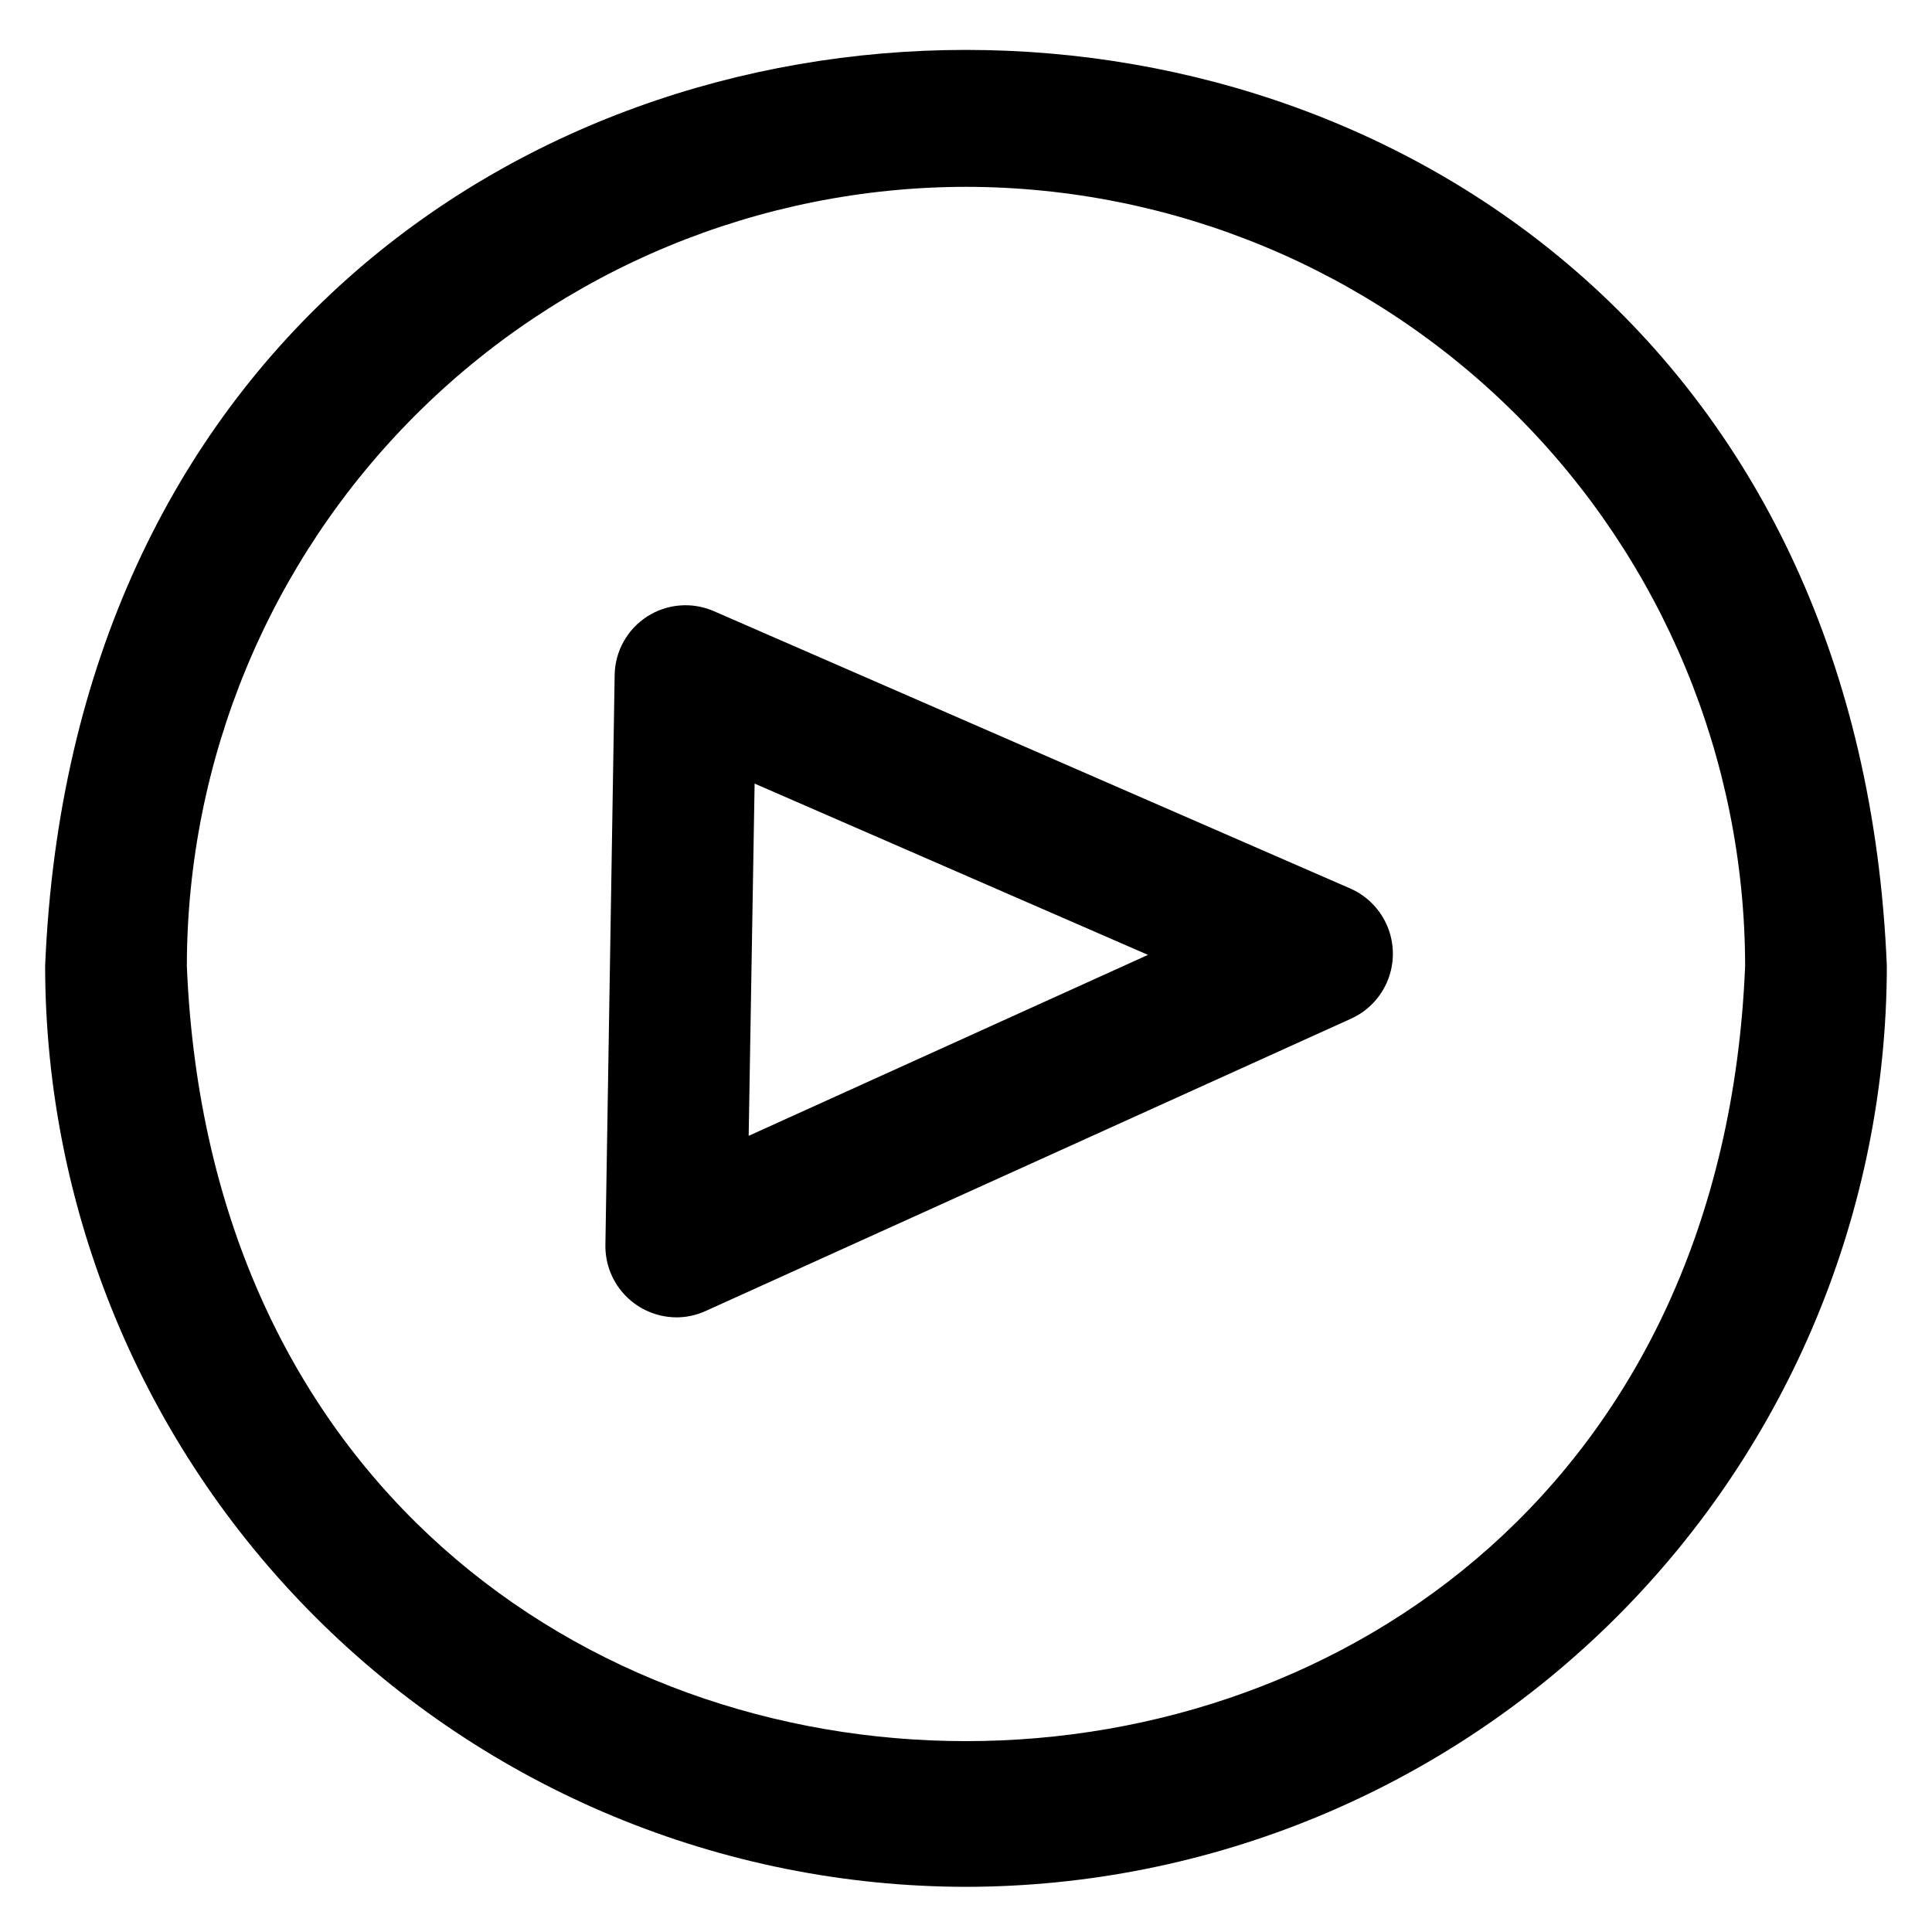
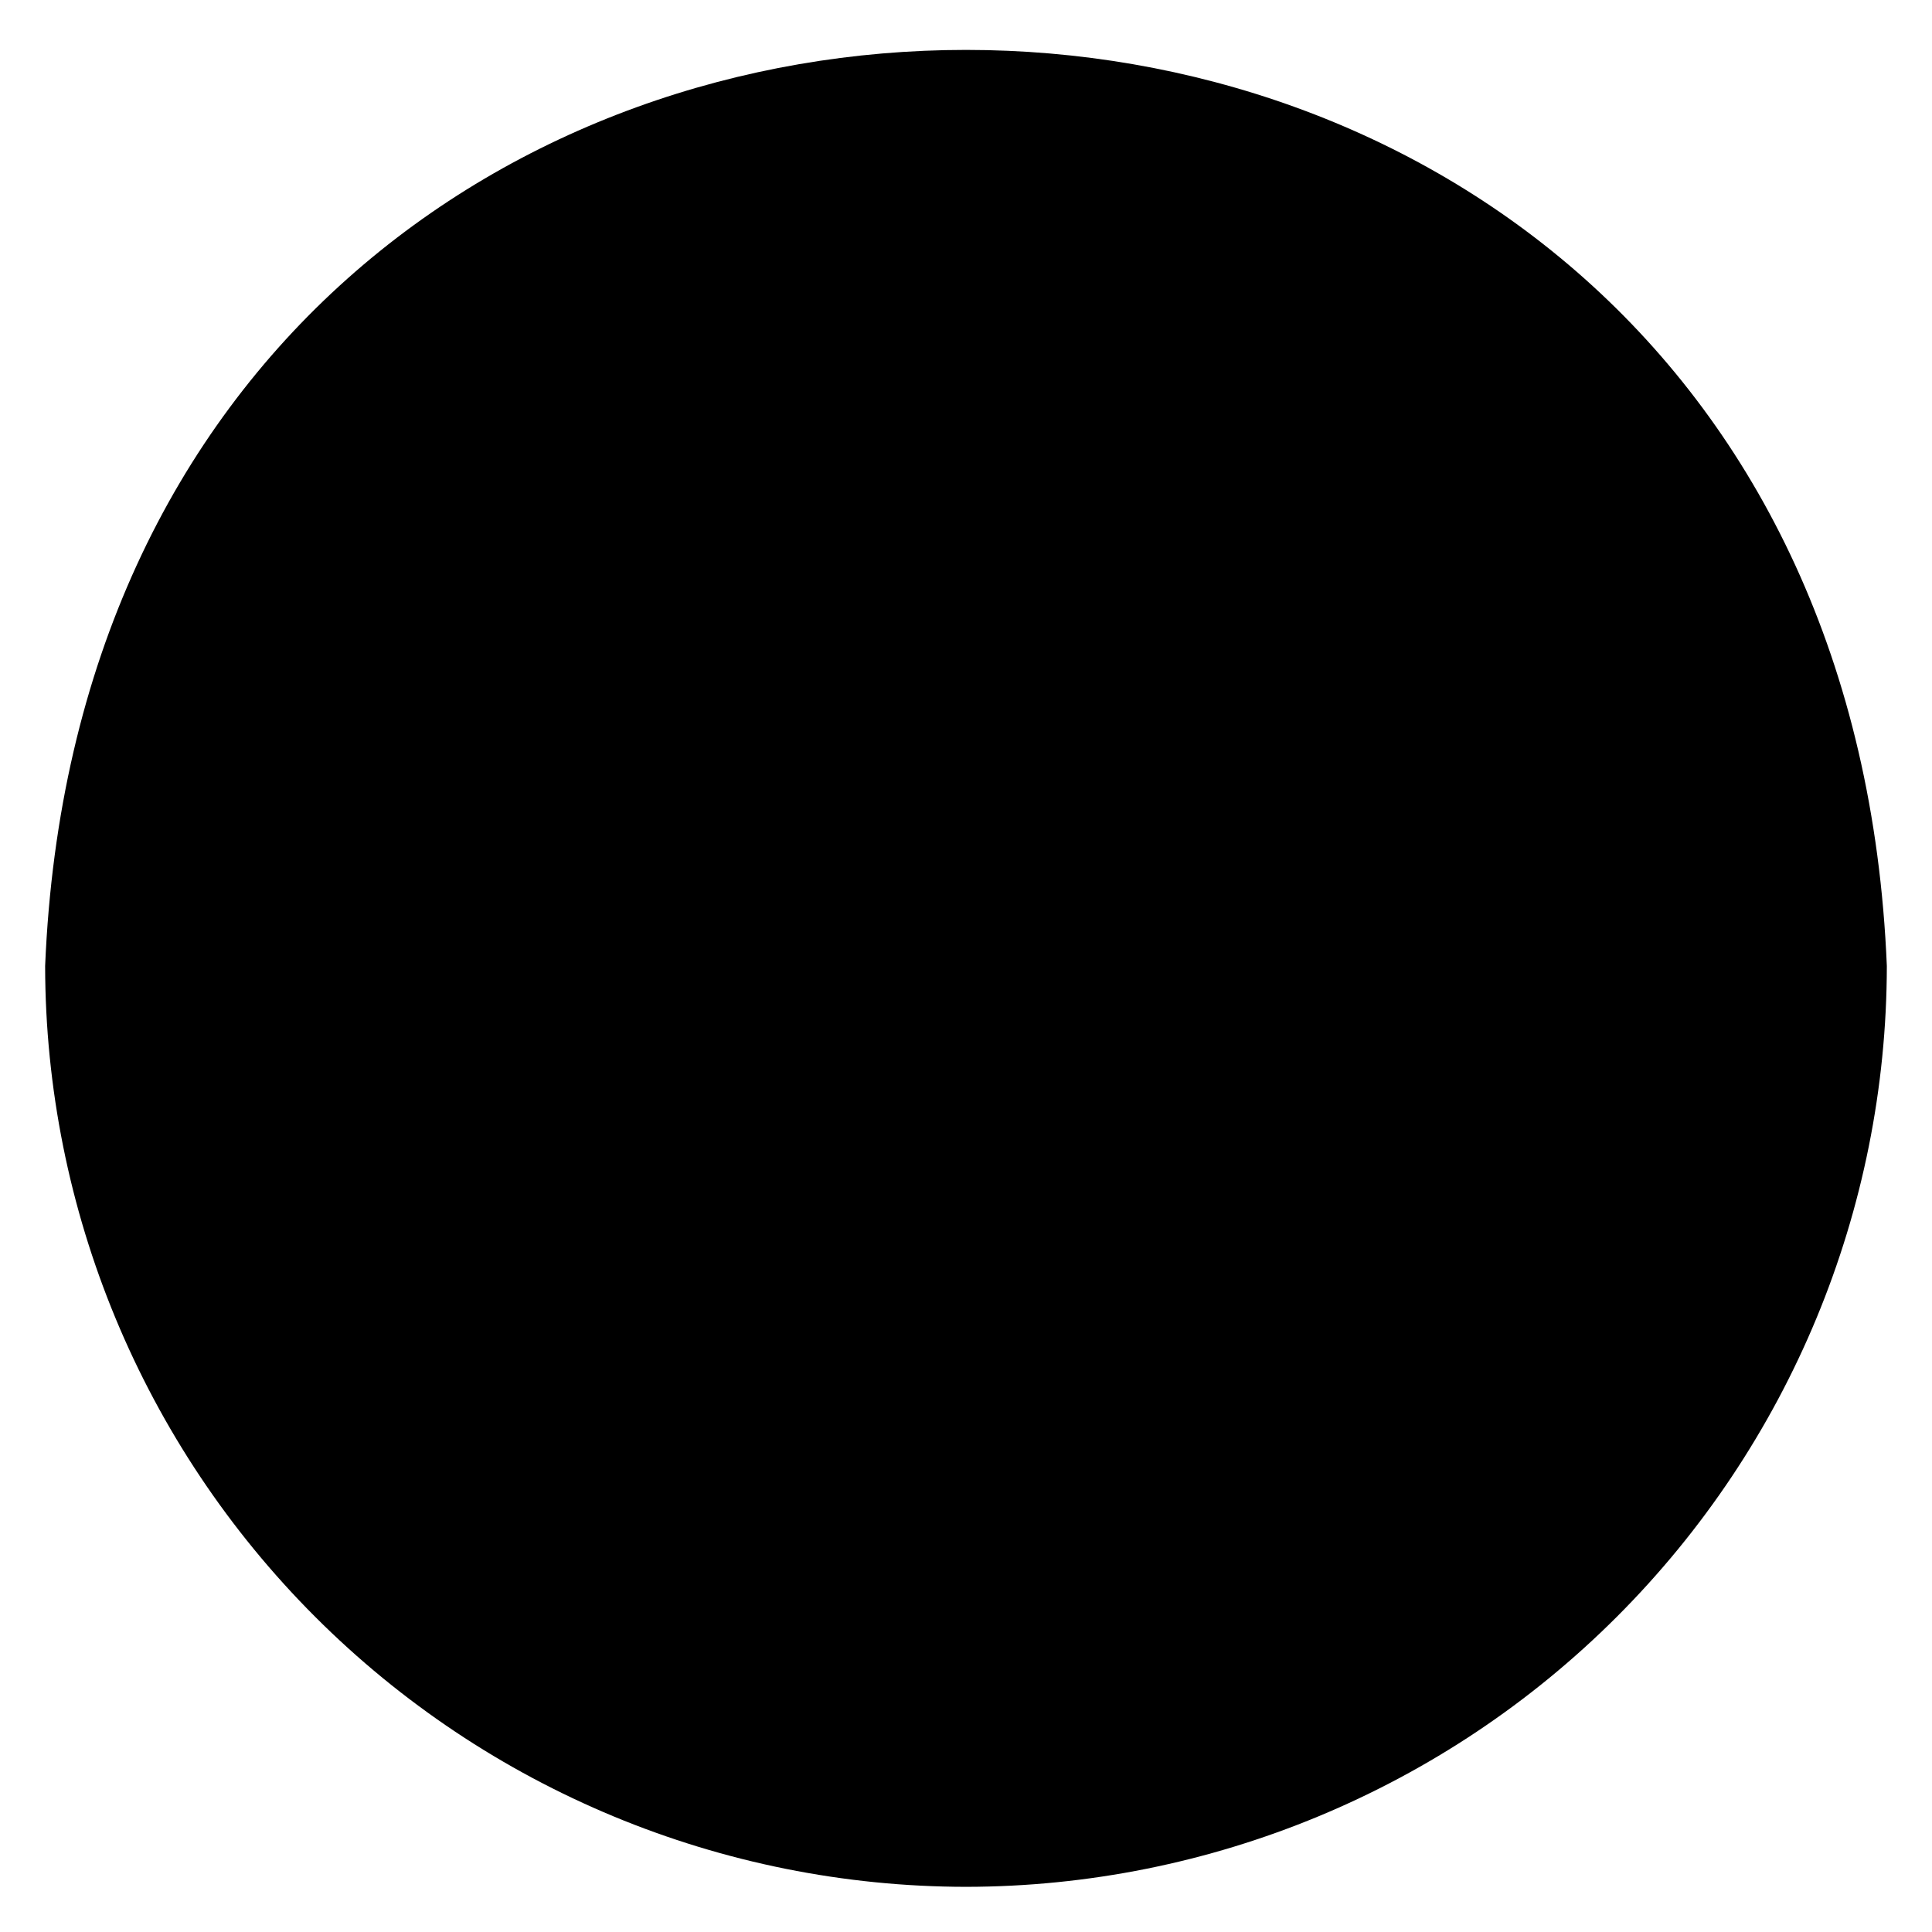
<svg xmlns="http://www.w3.org/2000/svg" fill="#000000" width="800px" height="800px" version="1.1" viewBox="144 144 512 512">
  <g>
-     <path d="m400 644.03c-64.699-0.074-126.73-25.809-172.48-71.559s-71.484-107.78-71.559-172.47c13.414-323.75 474.71-323.65 488.07 0-0.074 64.695-25.809 126.72-71.559 172.47s-107.78 71.484-172.47 71.559zm0-450.52c-54.746 0.059-107.23 21.832-145.94 60.543-38.711 38.711-60.484 91.195-60.543 145.94 11.336 273.95 401.68 273.85 412.96 0-0.059-54.746-21.832-107.23-60.539-145.94-38.711-38.711-91.199-60.484-145.94-60.543z" />
-     <path d="m323.2 493.11c-5.027-0.035-9.836-2.07-13.355-5.656-3.523-3.586-5.469-8.43-5.41-13.457l2.457-151.14h-0.004c0.109-6.269 3.34-12.074 8.613-15.473 5.273-3.394 11.895-3.934 17.648-1.434l168.86 73.586c4.414 1.992 7.891 5.602 9.719 10.086 1.828 4.484 1.867 9.5 0.105 14.008-1.762 4.512-5.188 8.172-9.57 10.227l-171.31 77.59c-2.434 1.102-5.074 1.672-7.746 1.668zm20.781-141.45-1.574 93.348 105.82-47.957z" />
+     <path d="m400 644.03c-64.699-0.074-126.73-25.809-172.48-71.559s-71.484-107.78-71.559-172.47c13.414-323.75 474.71-323.65 488.07 0-0.074 64.695-25.809 126.72-71.559 172.47s-107.78 71.484-172.47 71.559zm0-450.52z" />
  </g>
</svg>